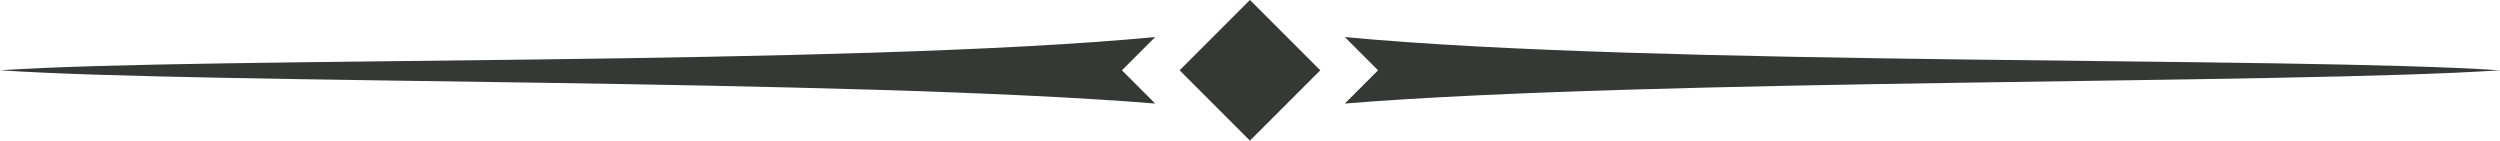
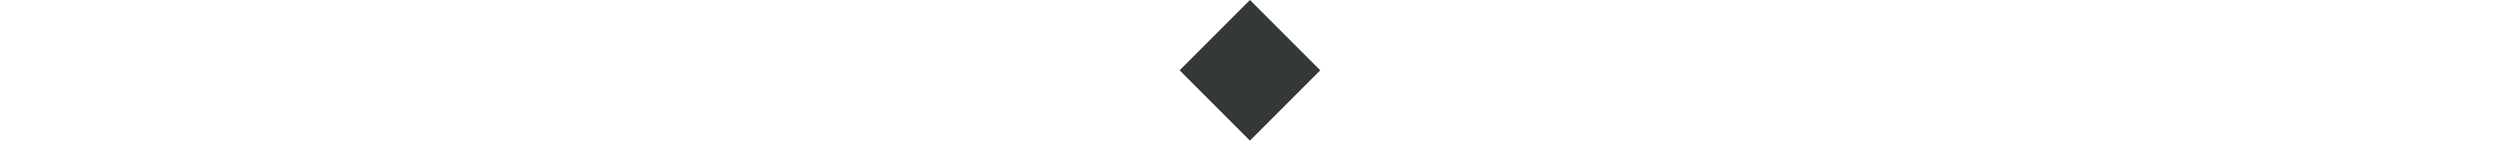
<svg xmlns="http://www.w3.org/2000/svg" fill="#000000" height="99.8" preserveAspectRatio="xMidYMid meet" version="1" viewBox="0.0 -0.0 1774.6 99.8" width="1774.6" zoomAndPan="magnify">
  <g fill="#343935" id="change1_1">
    <path d="M852 14.6H922.6V85.2H852z" transform="rotate(-45.001 887.292 49.956)" />
-     <path d="M954.6,26.3l23.6,23.6l-23.6,23.6c219.3-17.8,672.1-13.7,820-23.6C1626.7,40,1173.7,47.1,954.6,26.3z" />
-     <path d="M820,26.3C600.9,47.1,147.9,40,0,49.9c147.9,9.9,600.6,5.8,820,23.6l-23.6-23.6L820,26.3z" />
  </g>
</svg>